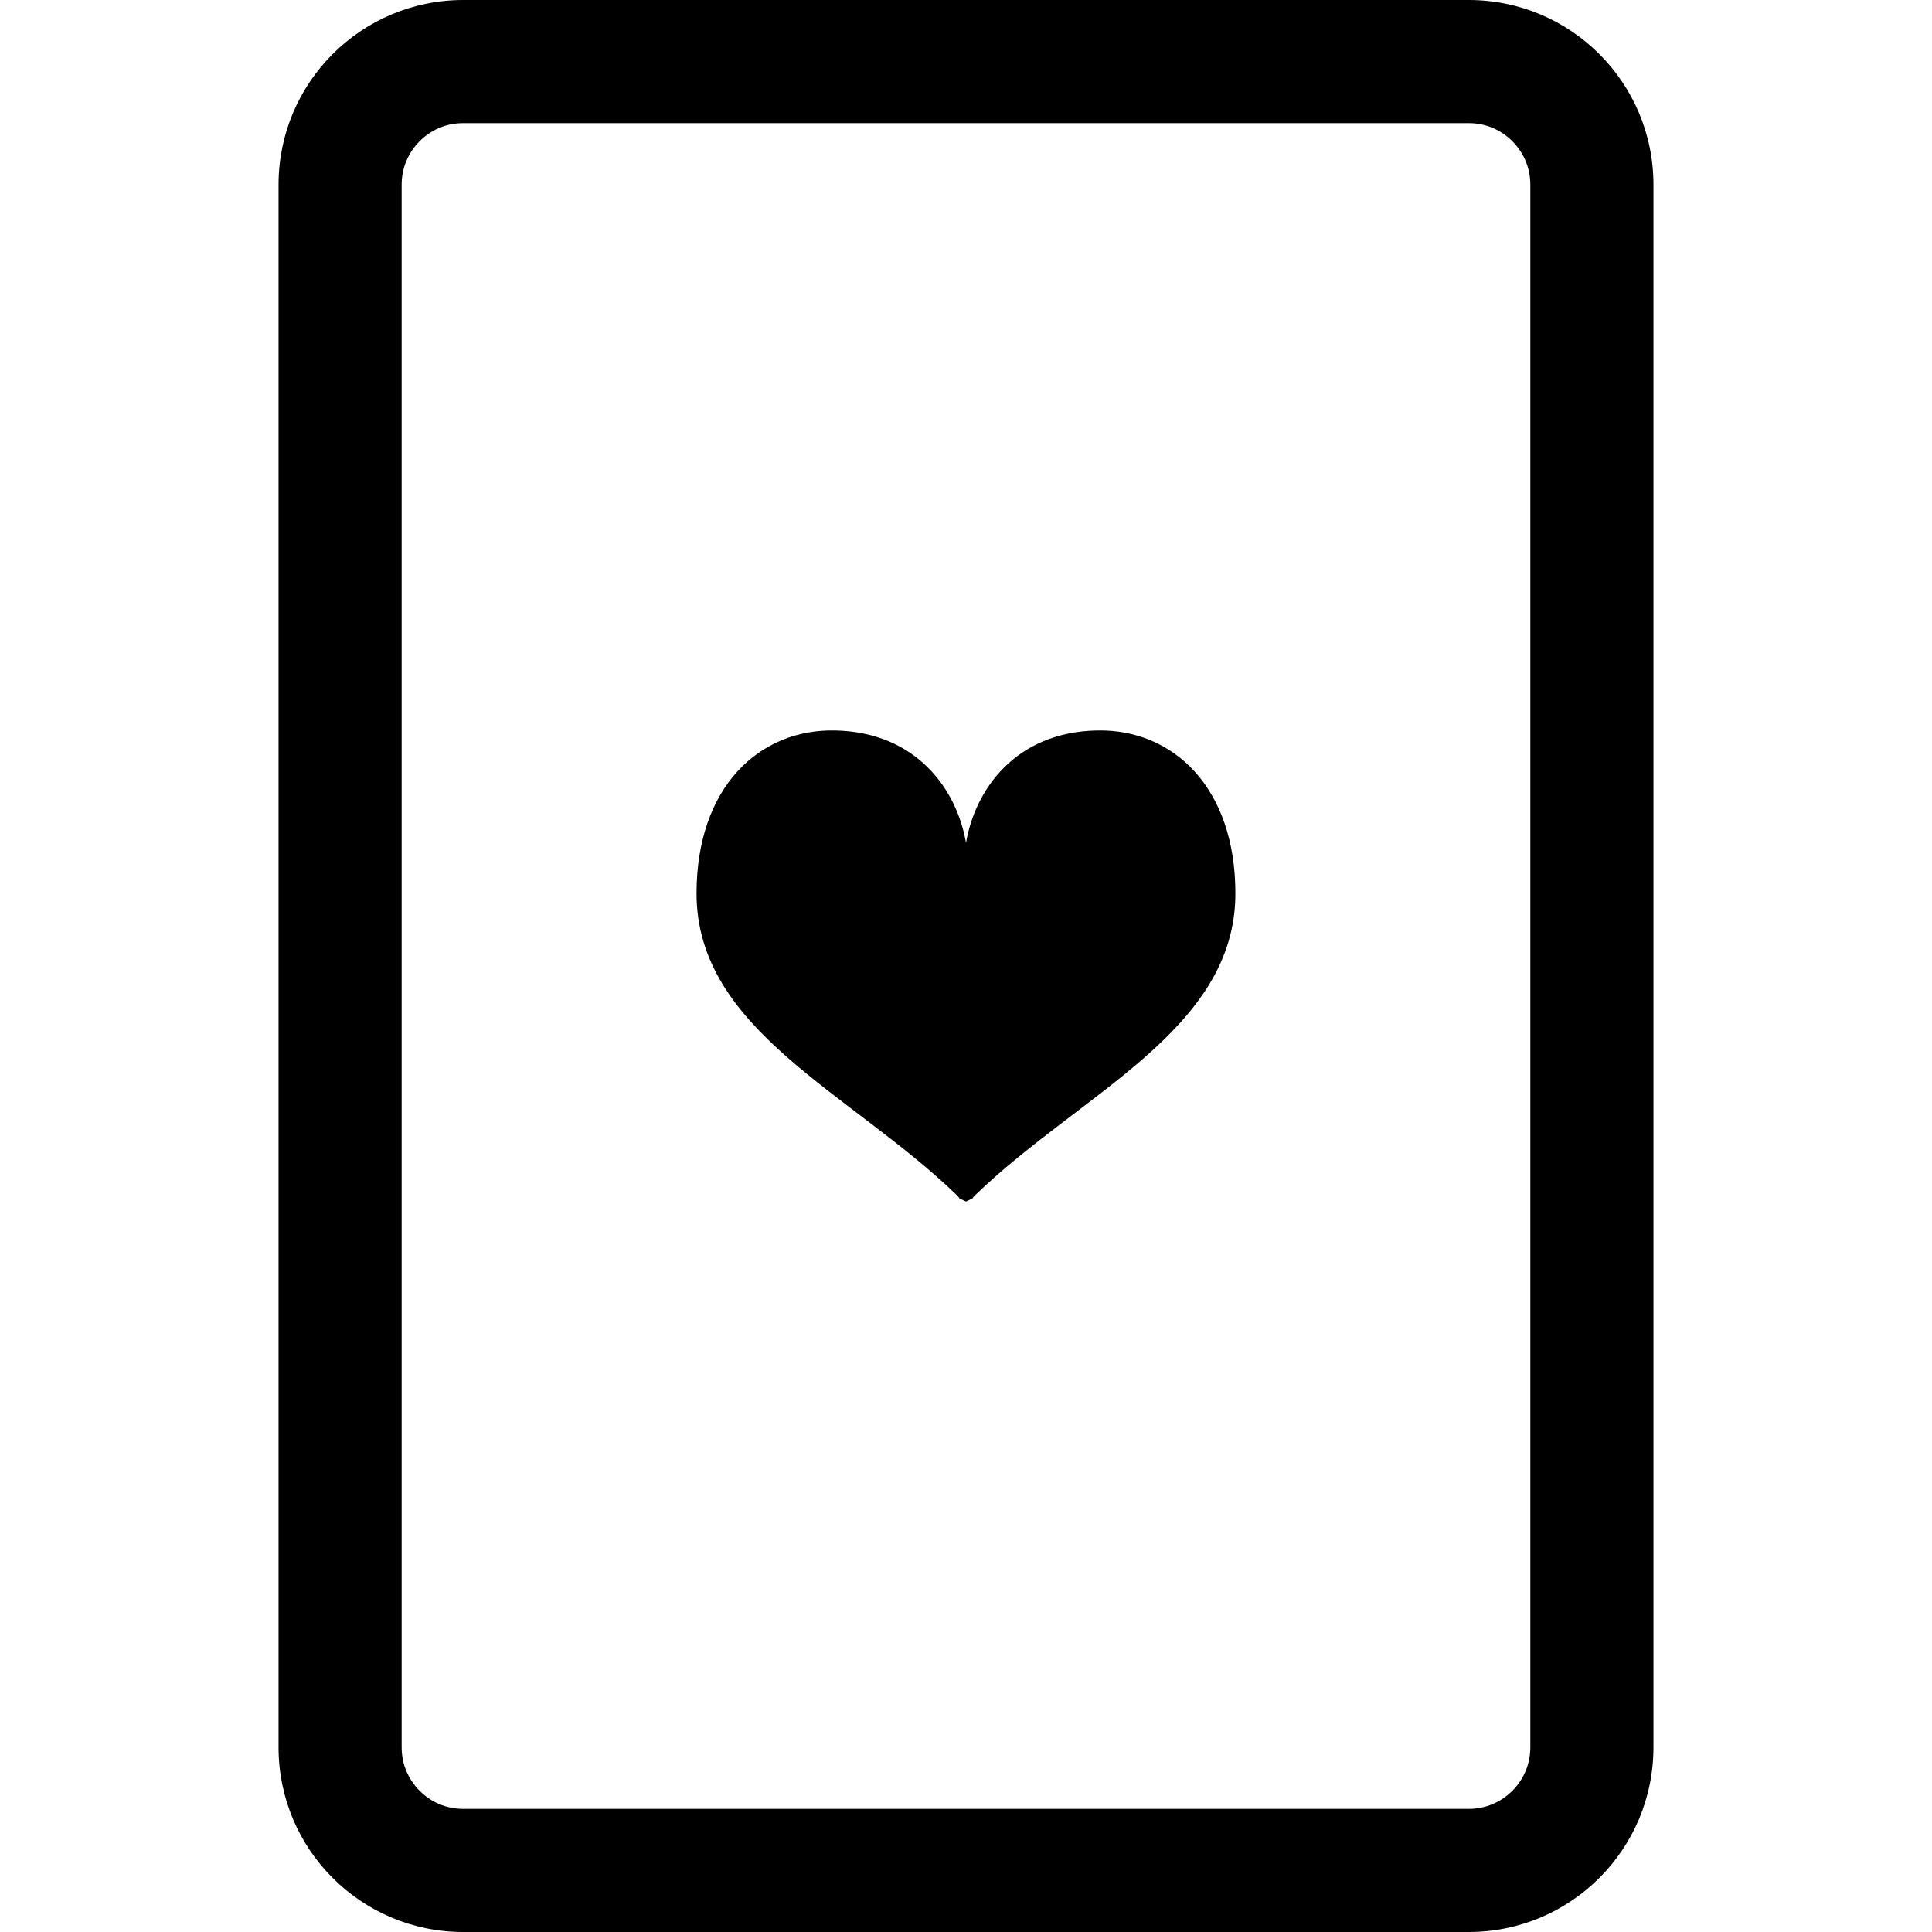
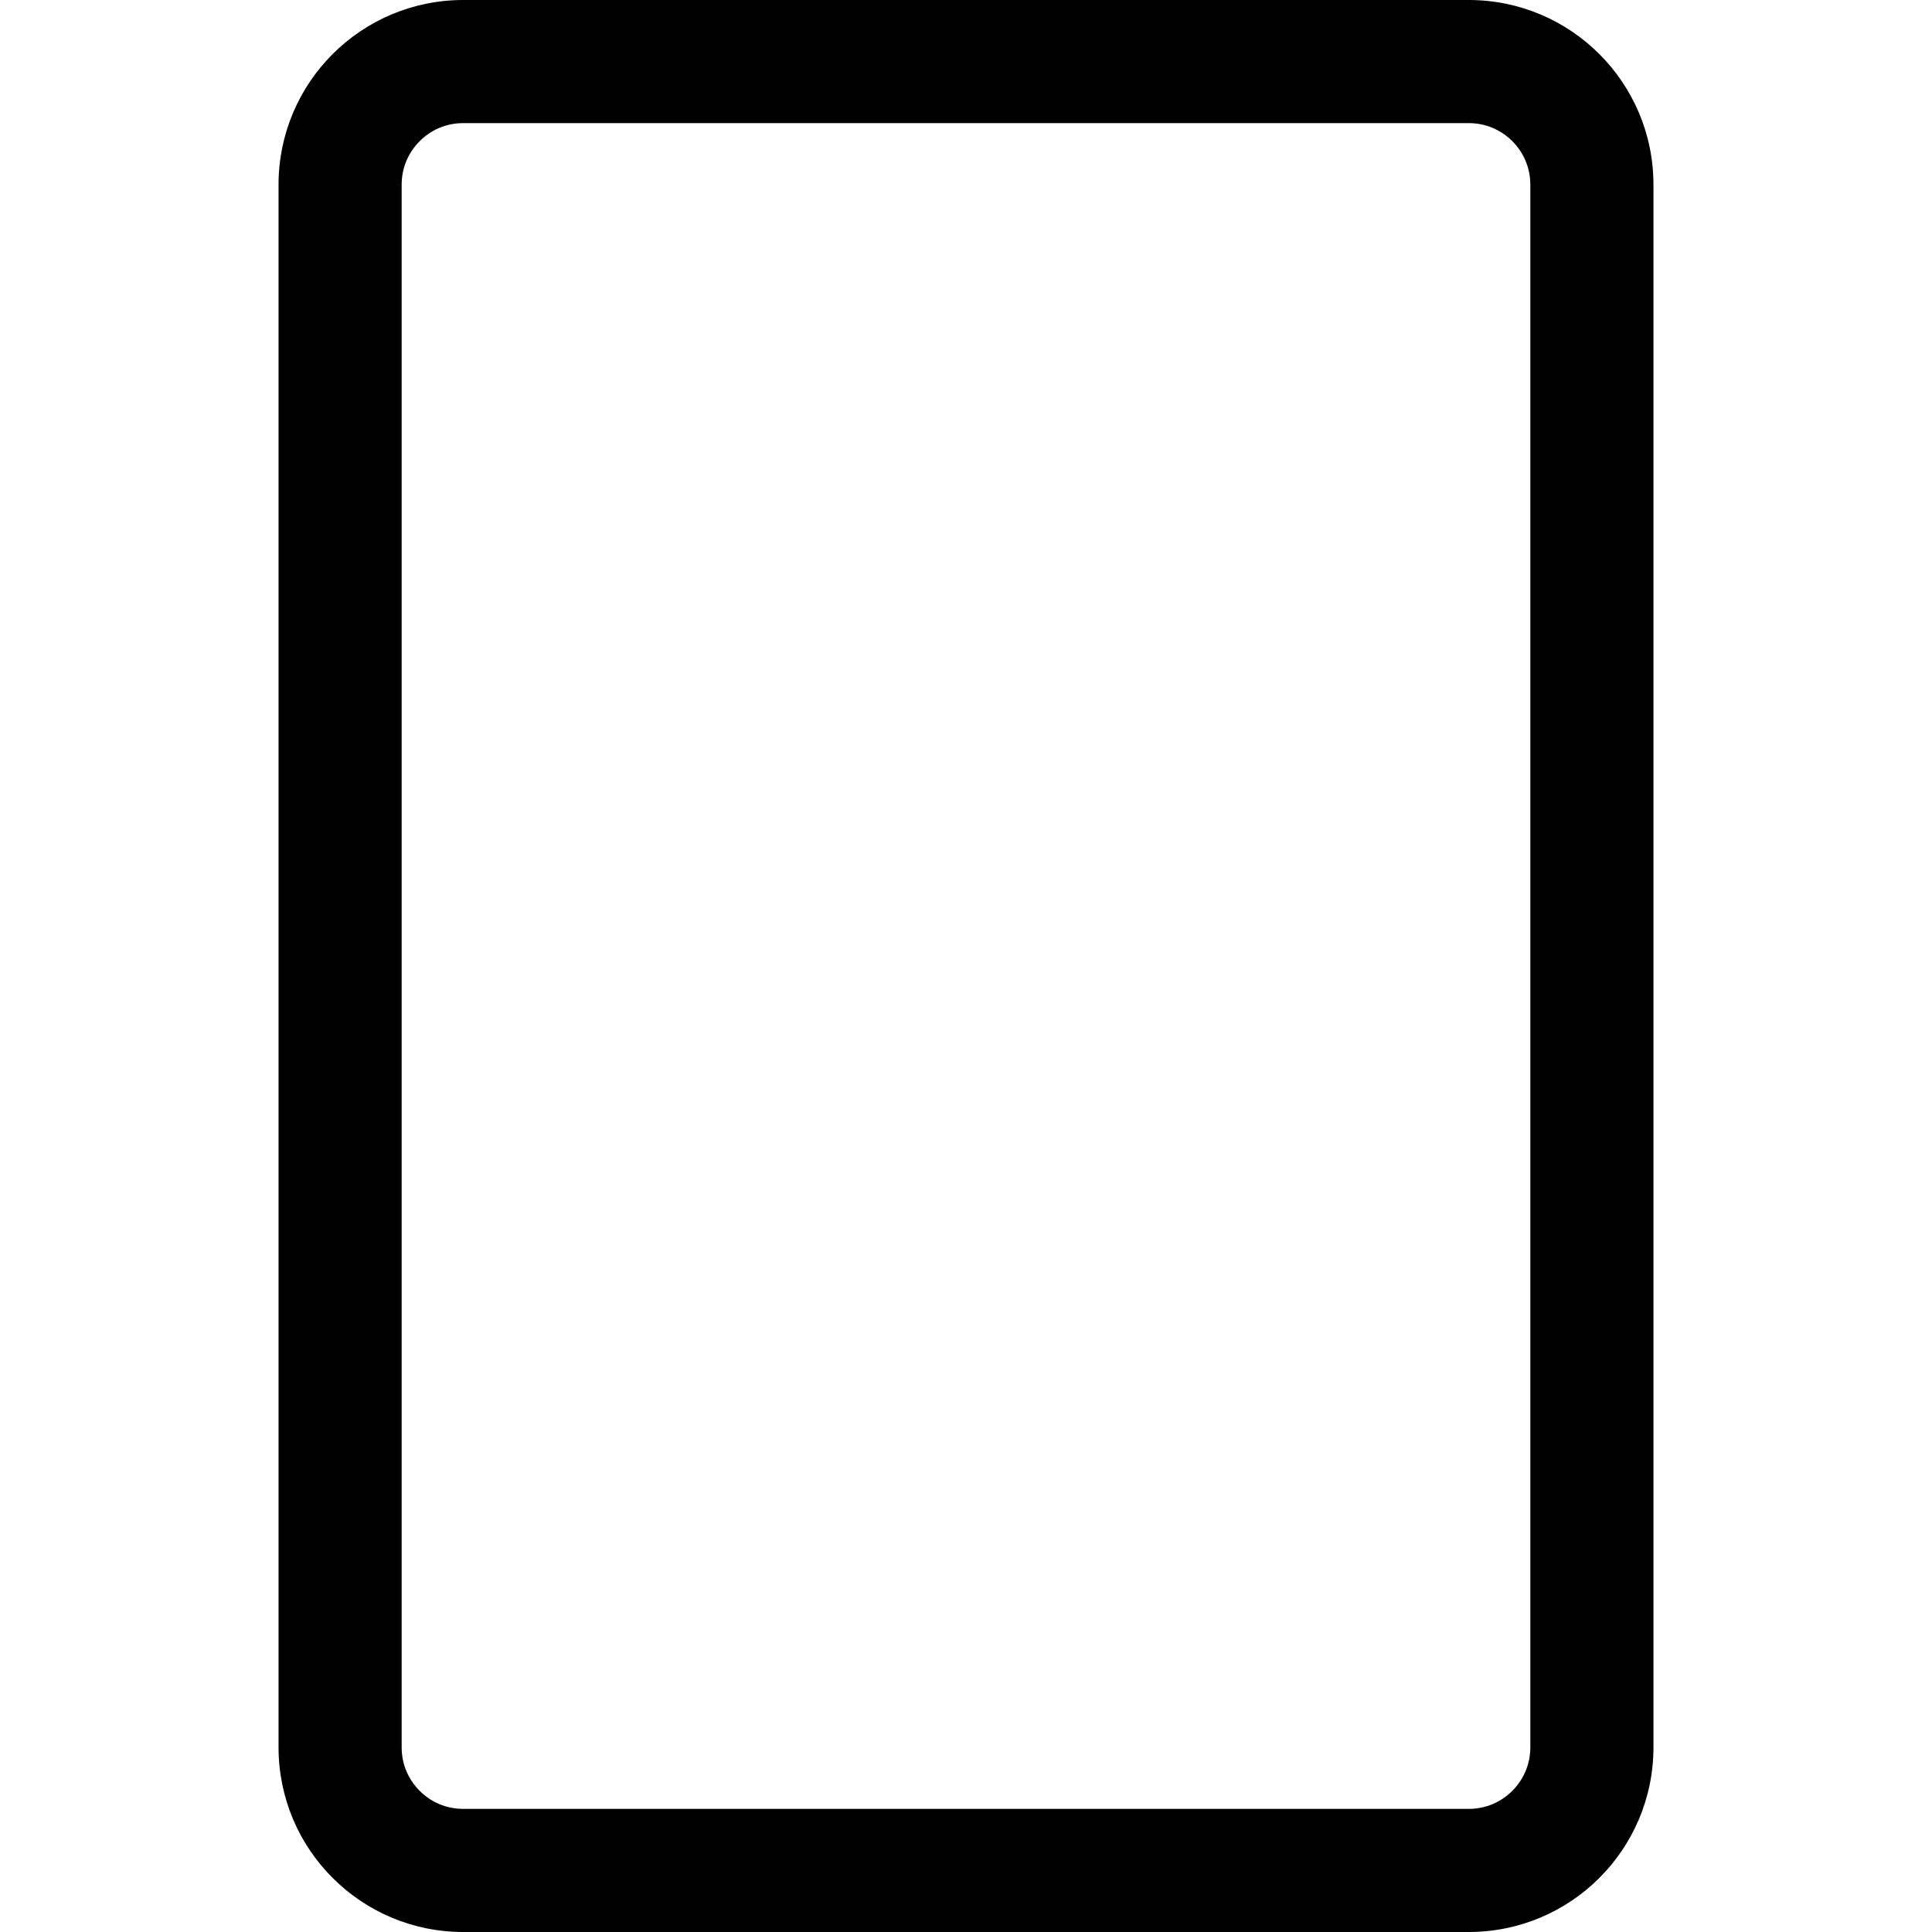
<svg xmlns="http://www.w3.org/2000/svg" height="800px" width="800px" version="1.1" id="_x32_" viewBox="0 0 512 512" xml:space="preserve">
  <style type="text/css">
	.st0{fill:#000000;}
</style>
  <g>
    <path class="st0" d="M389.255,0H122.744C95.723,0.016,73.833,21.891,73.817,48.928v414.146   c0.016,27.036,21.906,48.911,48.927,48.927h266.511c27.021-0.016,48.911-21.891,48.928-48.927V48.928   C438.167,21.891,416.276,0.016,389.255,0z M405.554,463.073c-0.016,4.548-1.801,8.523-4.78,11.527   c-3.011,2.971-6.978,4.764-11.519,4.771H122.744c-4.557-0.007-8.524-1.8-11.519-4.771c-2.979-3.004-4.78-6.978-4.78-11.527V48.928   c0-4.548,1.8-8.523,4.78-11.527c2.995-2.972,6.962-4.764,11.519-4.772h266.511c4.54,0.008,8.508,1.8,11.519,4.772   c2.979,3.004,4.764,6.978,4.78,11.527V463.073z" />
-     <path class="st0" d="M290.764,193.583C269,193.997,258.357,209.387,256,223.392c-2.358-14.004-13.016-29.394-34.764-29.809   c-20.042-0.399-36.643,15.031-36.643,43.183c0,36.142,40.881,52.839,68.842,79.836c0.956,0.948,0.749,0.924,0.749,0.924l1.8,0.892   H256l1.816-0.892c0,0-0.239,0.024,0.749-0.924c27.962-26.996,68.826-43.693,68.826-79.836   C327.391,208.614,310.822,193.184,290.764,193.583z" />
  </g>
</svg>